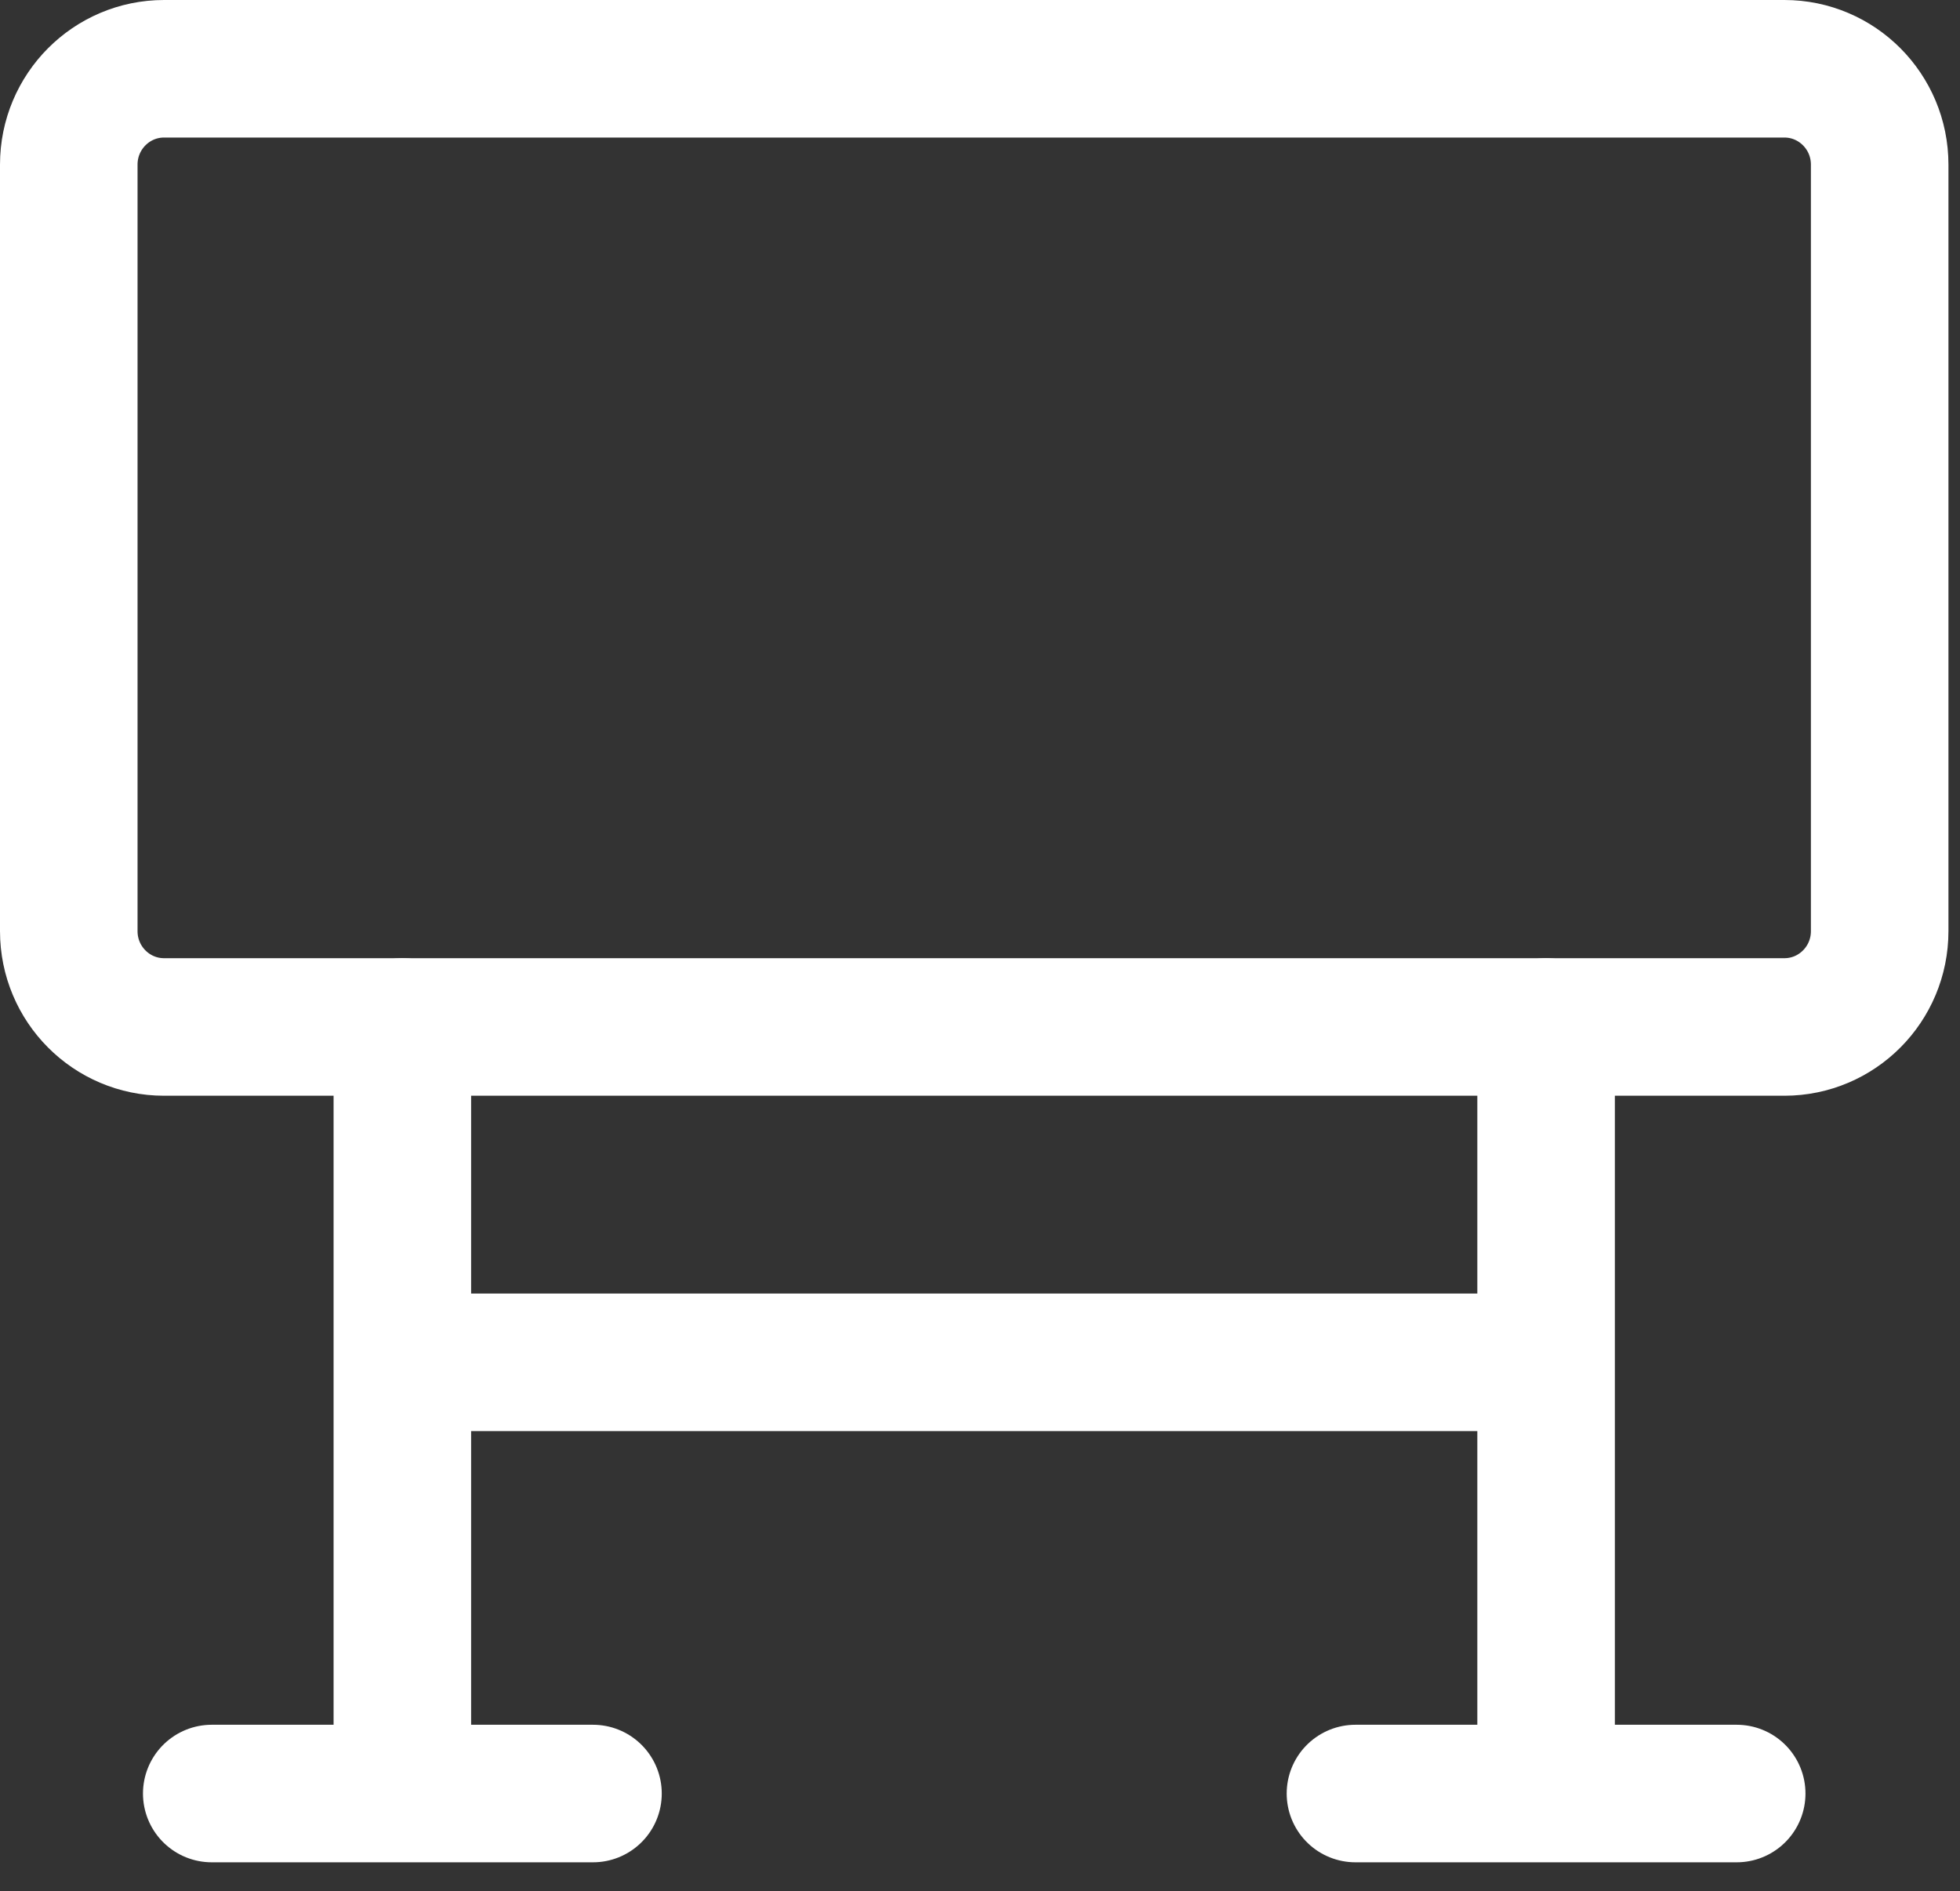
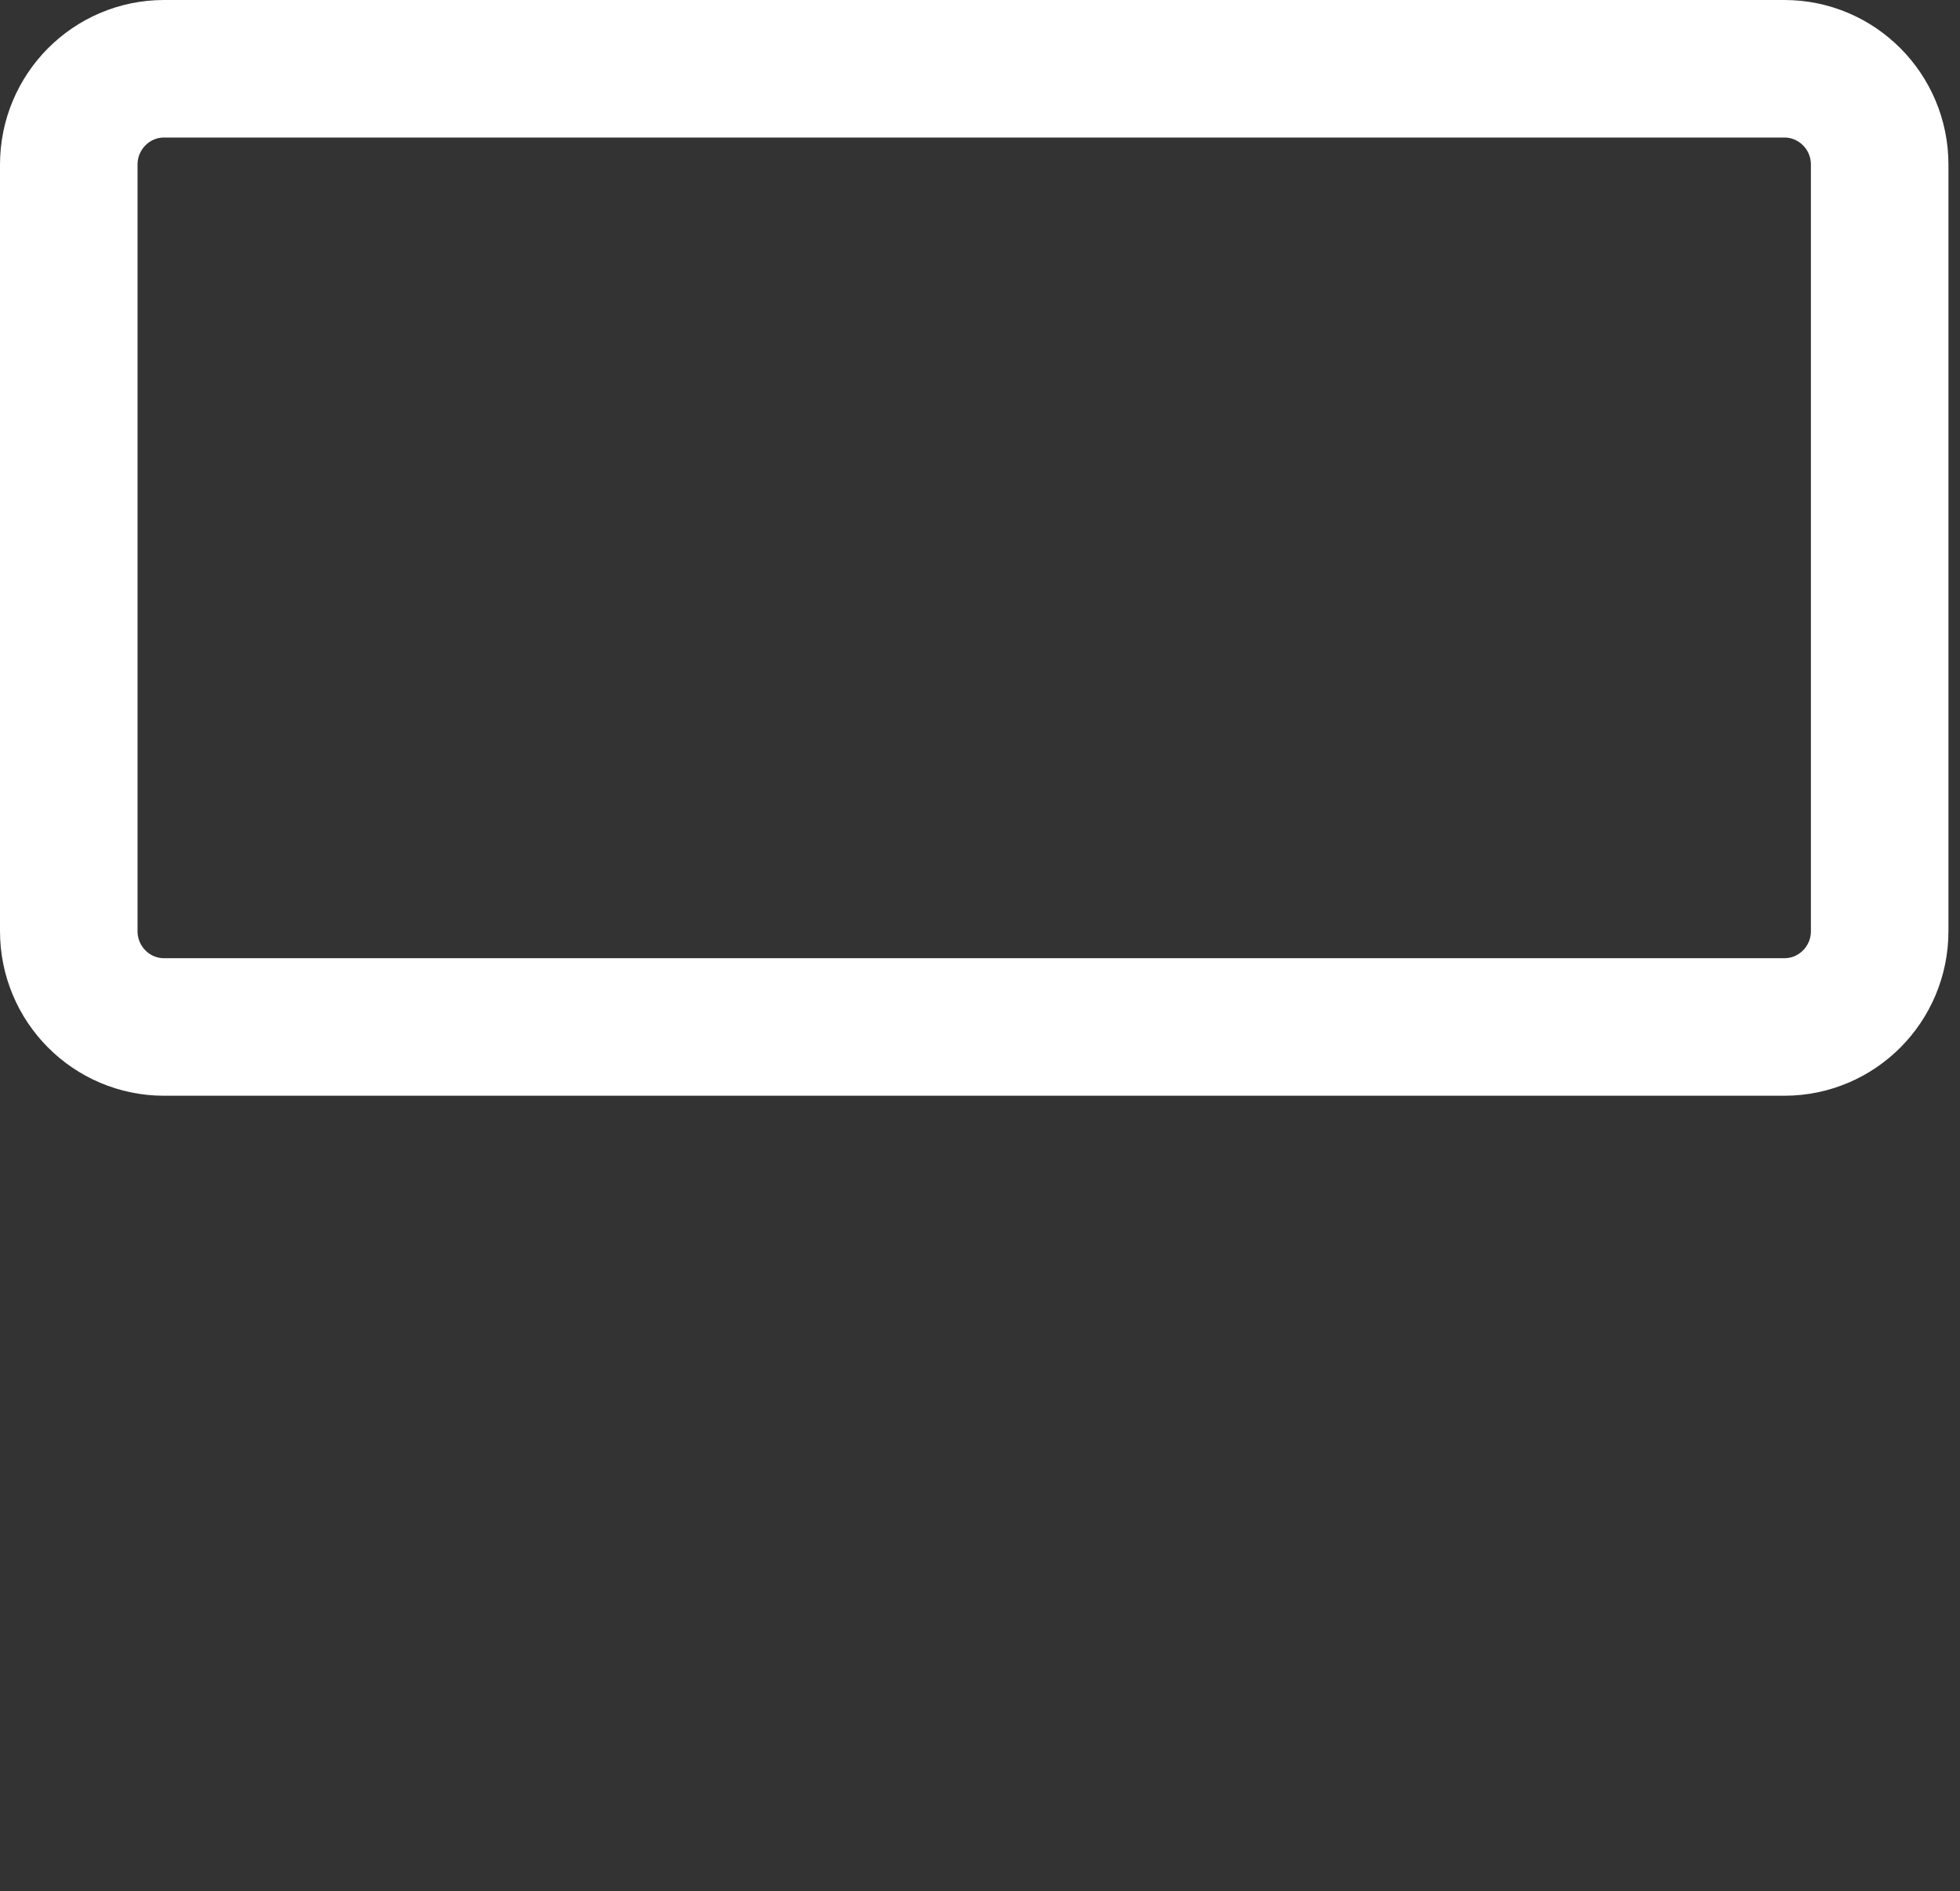
<svg xmlns="http://www.w3.org/2000/svg" width="57" height="55" viewBox="0 0 57 55" fill="none">
  <rect x="0" y="0" width="57" height="55" fill="#333333" stroke="none" />
  <path d="M51.892 2H4.772C3.241 2 2 3.248 2 4.787V27.079C2 28.619 3.241 29.866 4.772 29.866H51.892C53.423 29.866 54.664 28.619 54.664 27.079V4.787C54.664 3.248 53.423 2 51.892 2Z" stroke="white" stroke-width="4" stroke-linejoin="round" />
-   <path d="M11.701 29.866V52.159M44.963 39.619H11.701M17.245 52.159H6.158M50.506 52.159H39.419M44.963 29.866V52.159" stroke="white" stroke-width="4" stroke-linecap="round" stroke-linejoin="round" />
</svg>